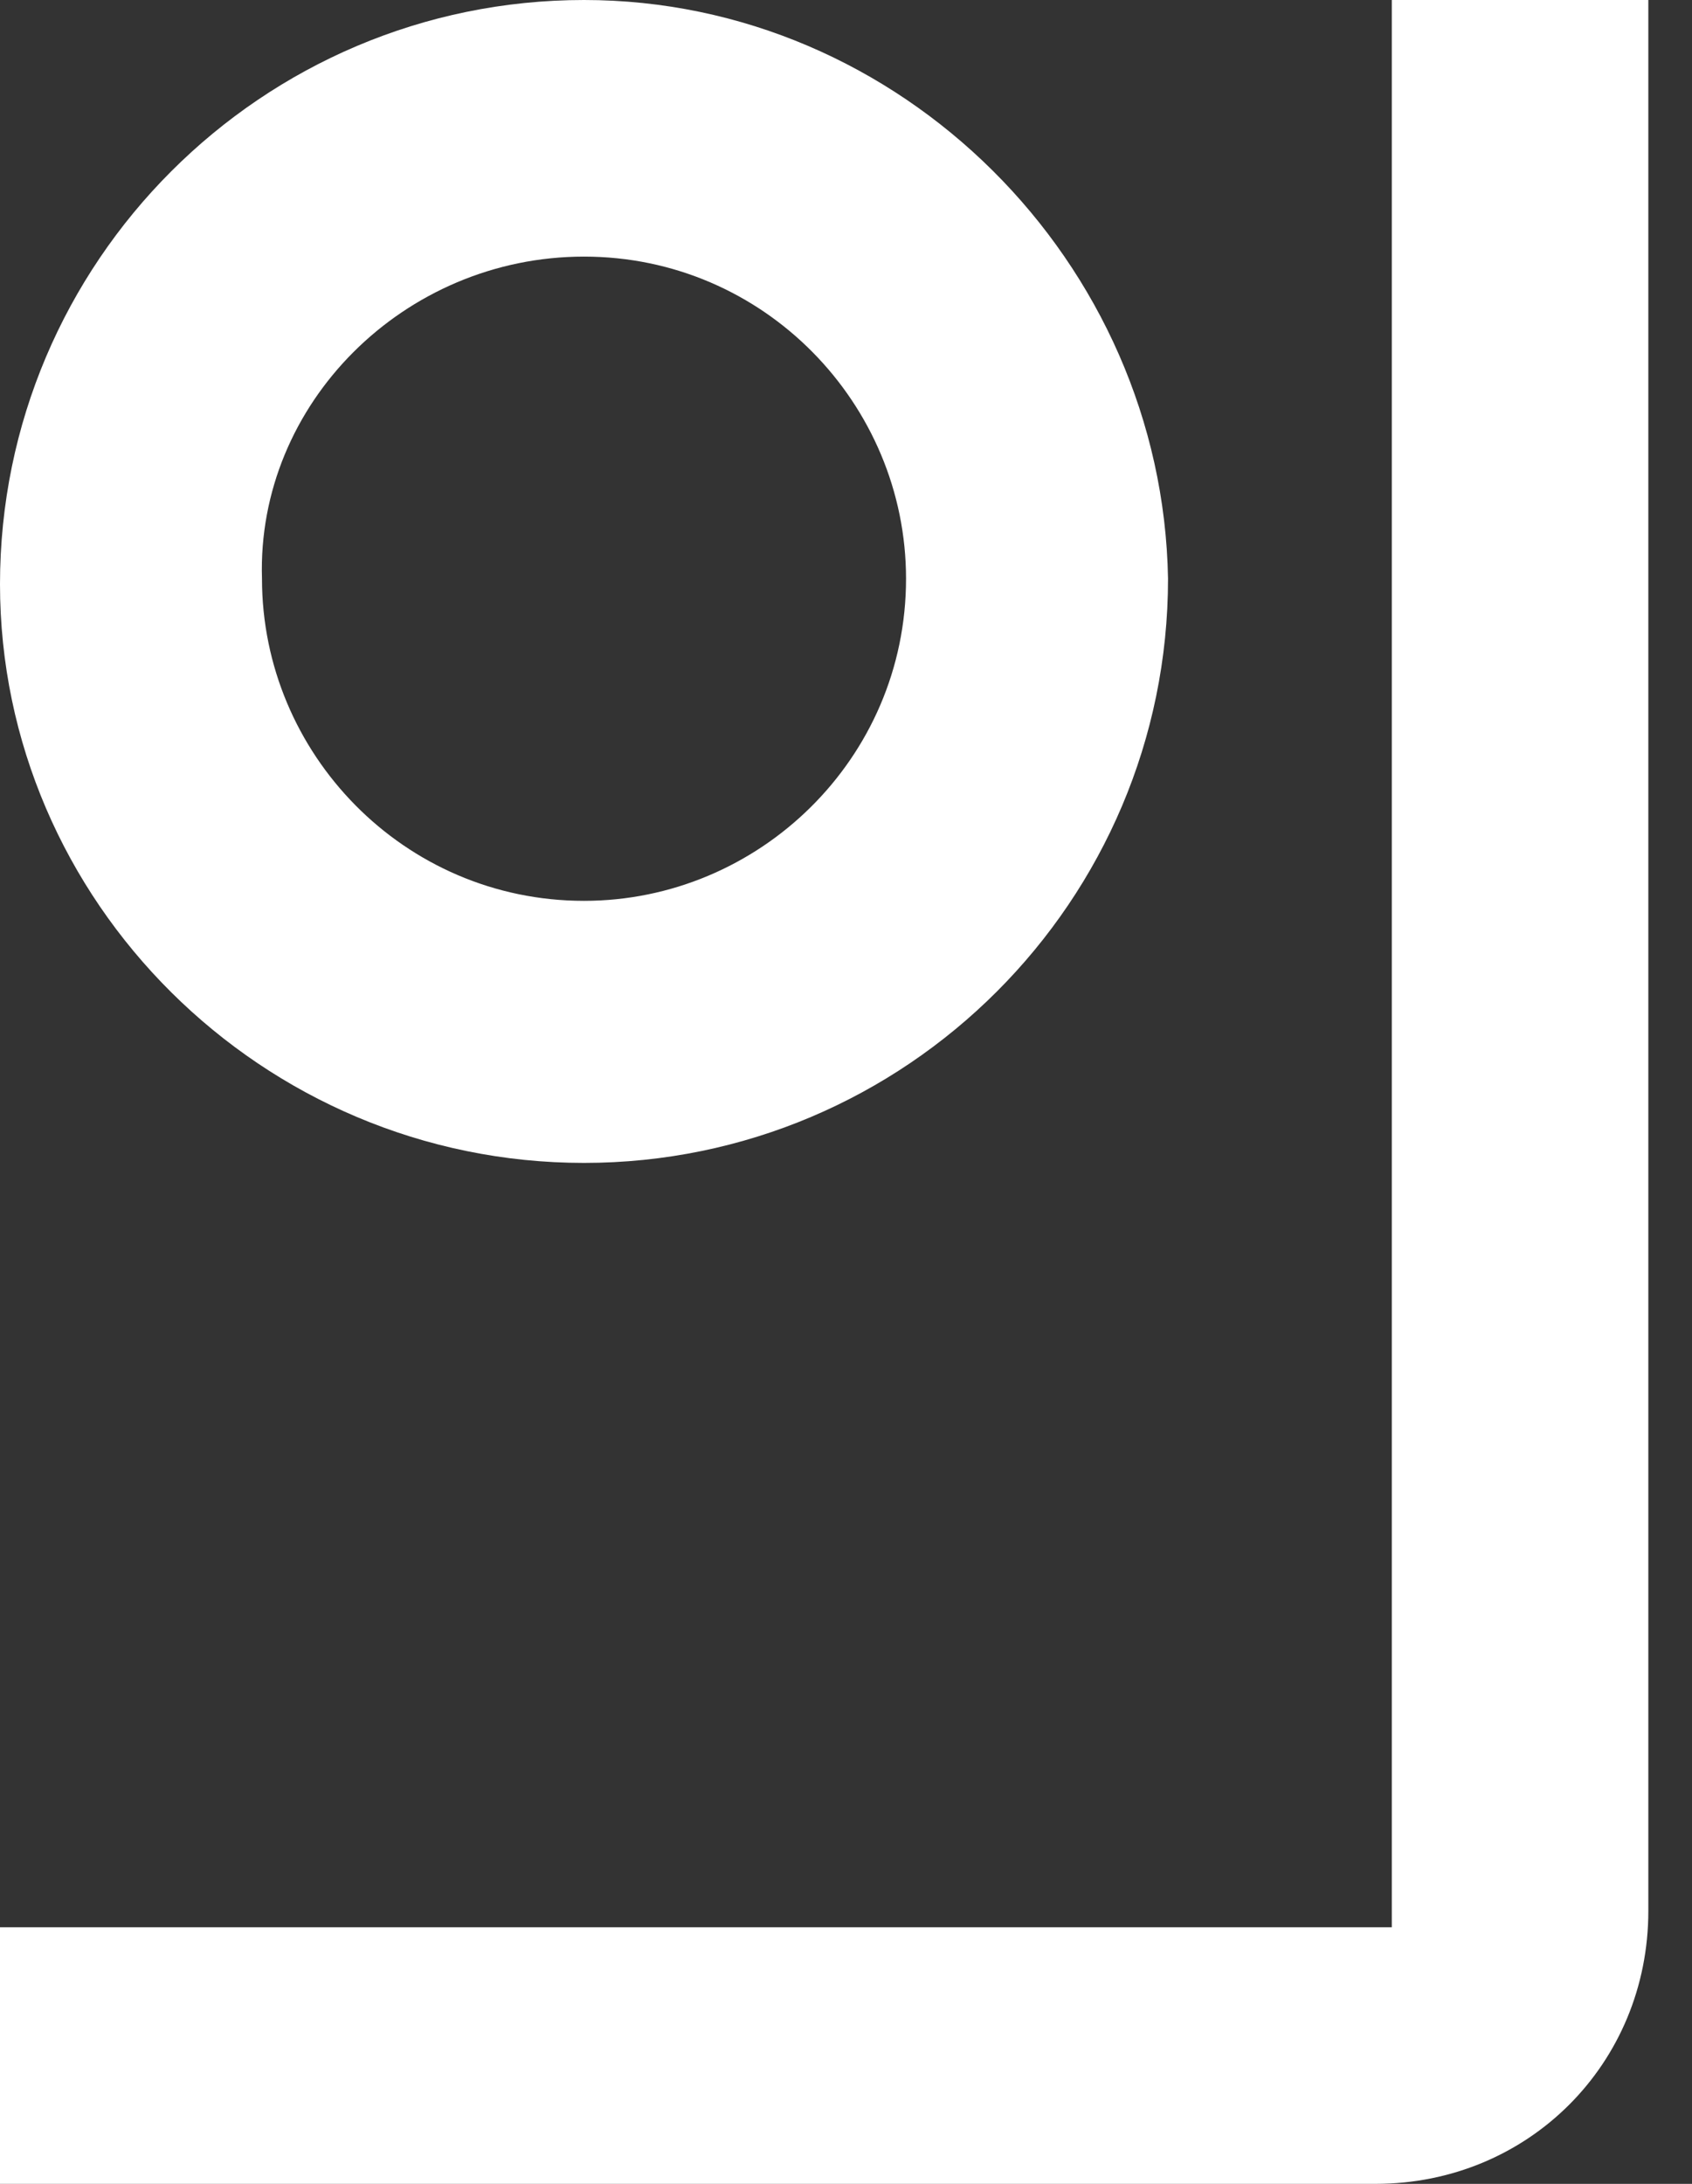
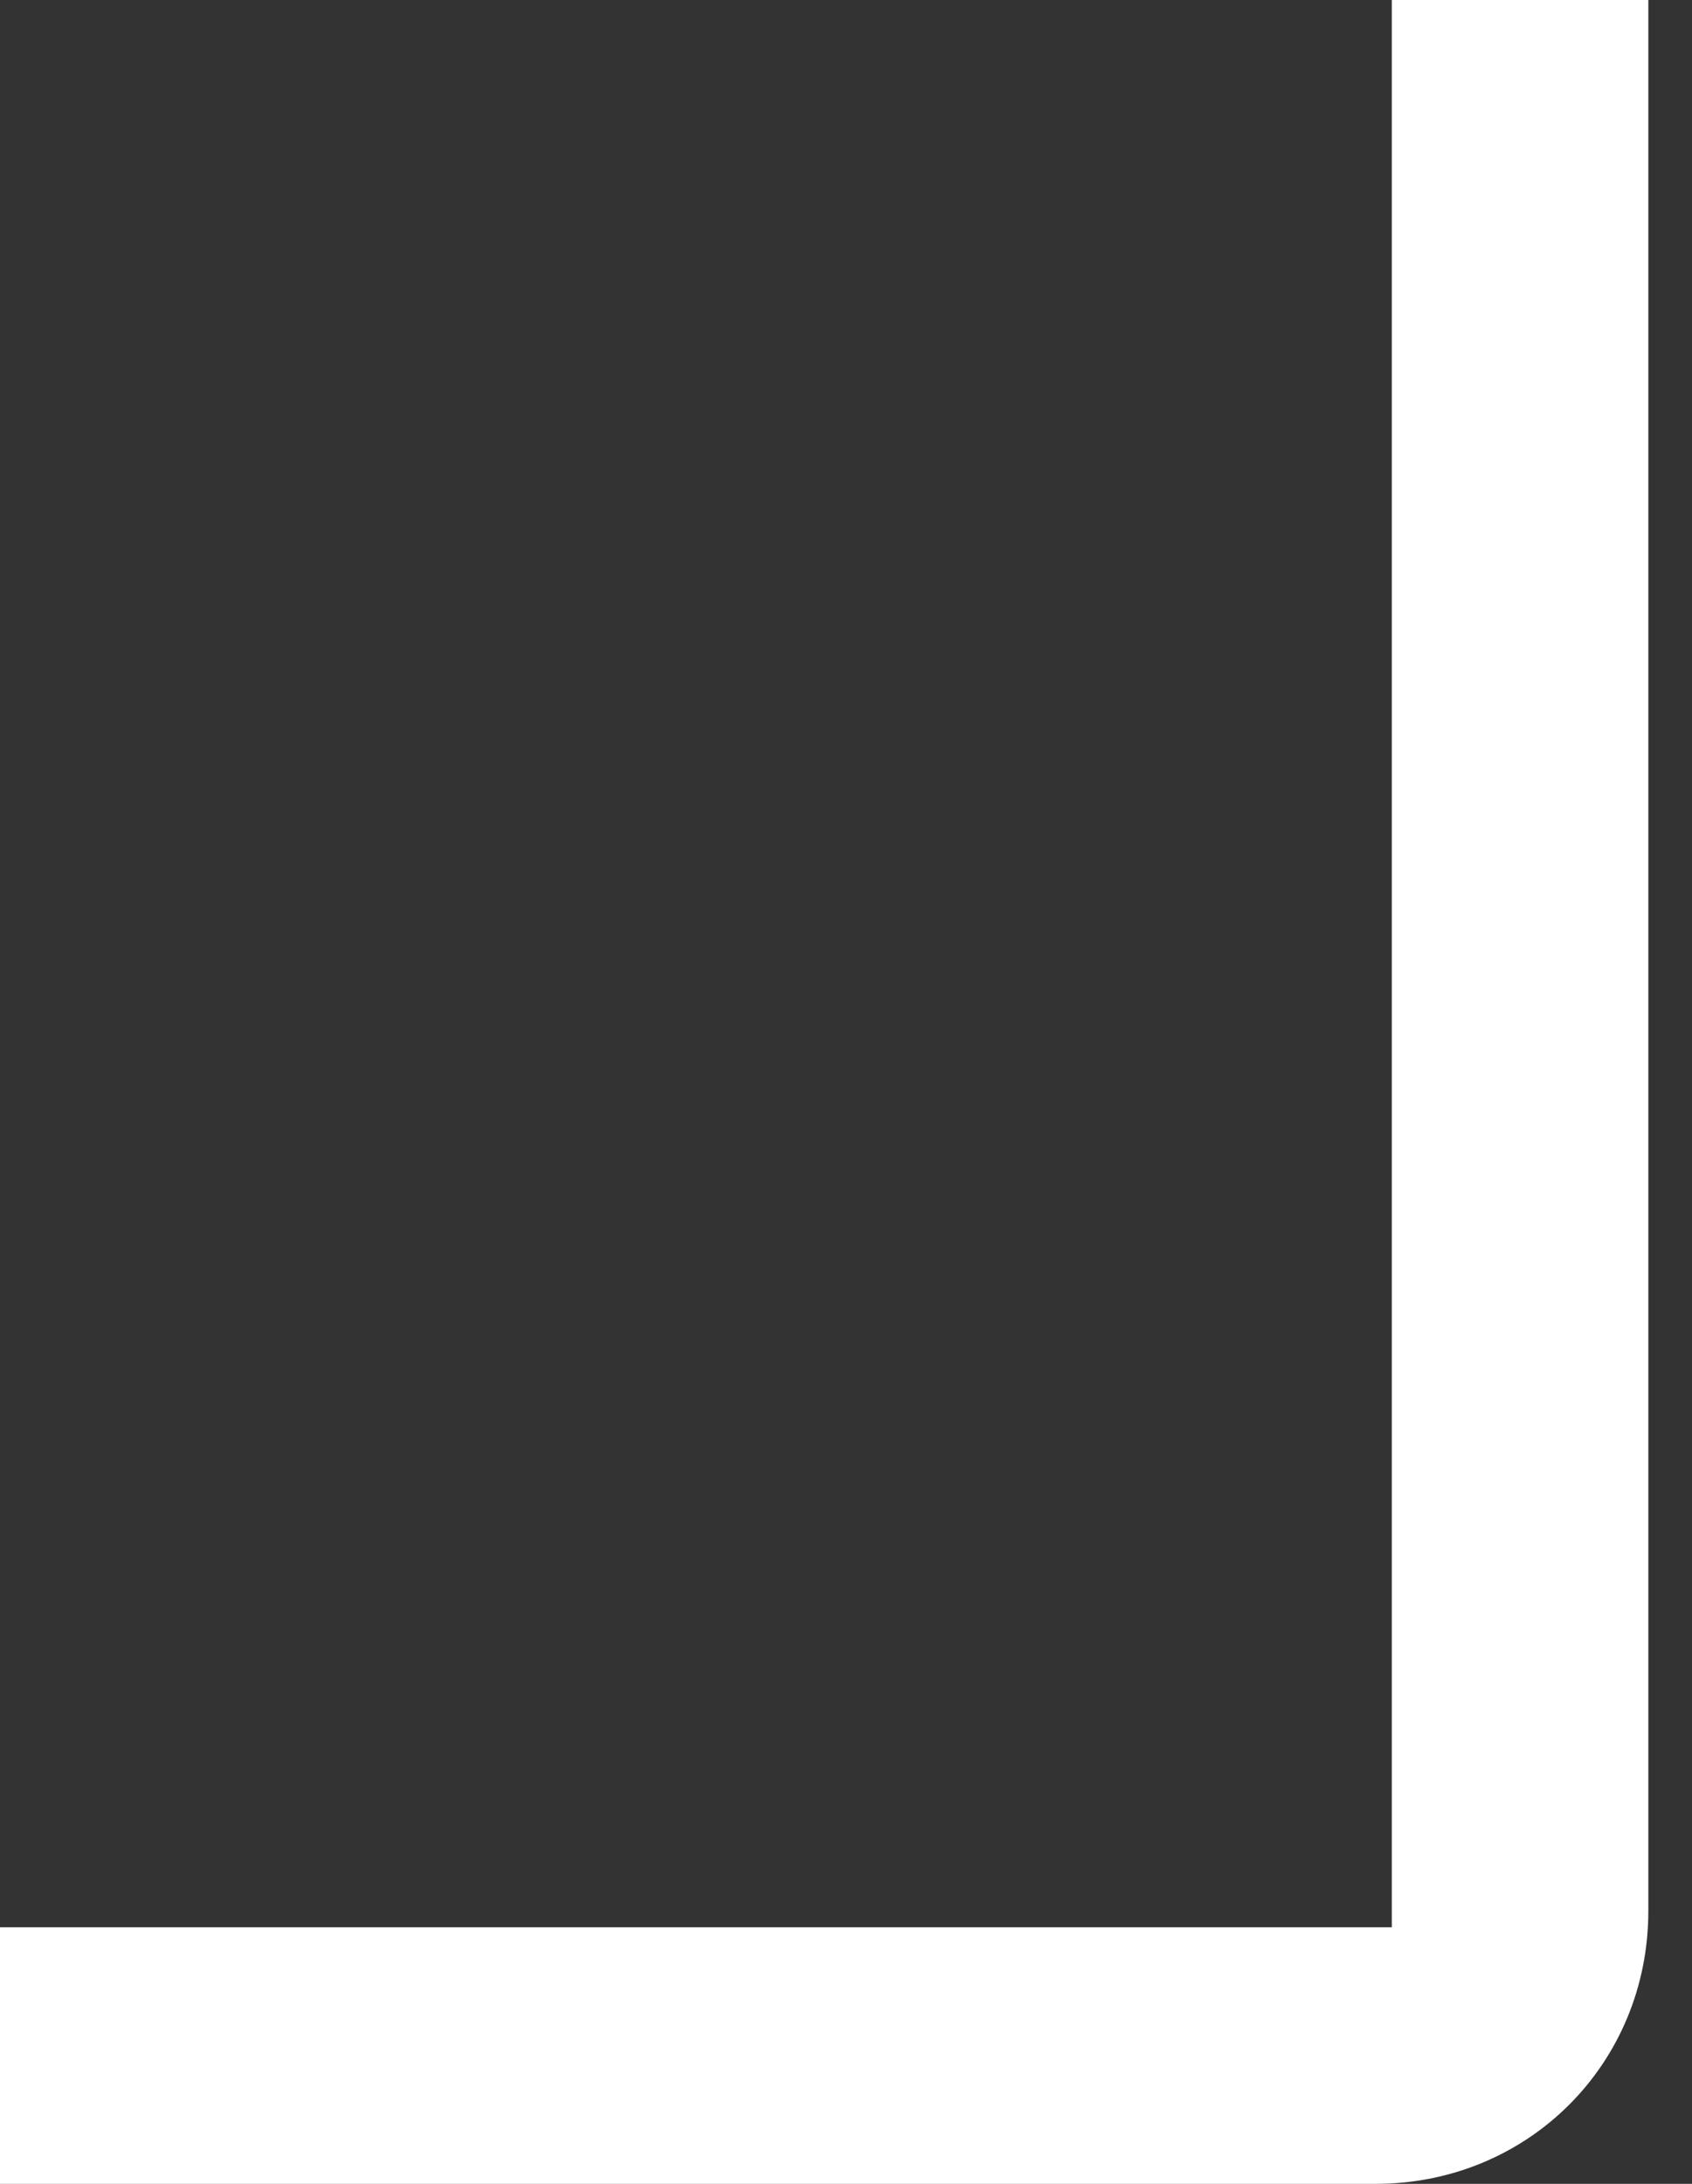
<svg xmlns="http://www.w3.org/2000/svg" version="1.1" id="Layer_1" x="0px" y="0px" viewBox="0 0 31 40" style="enable-background:new 0 0 31 40;" xml:space="preserve">
  <rect x="0" y="0" width="31" height="40" fill="#333333" stroke="none" />
  <style type="text/css">
	.st0{fill:#FFFFFF;}
</style>
  <path class="st0" d="M25.5,0v35.3H0V40h25.2c2.8,0,5-2.2,5-5V0H25.5z" />
-   <path class="st0" d="M10.7,4.7c3.3,0,5.9,2.7,5.9,5.9c0,3.3-2.7,5.9-5.9,5.9c-3.3,0-5.9-2.7-5.9-5.9C4.7,7.4,7.4,4.7,10.7,4.7z   M10.7,21.3c5.9,0,10.7-4.8,10.7-10.7C21.3,4.8,16.5,0,10.7,0C4.8,0,0,4.8,0,10.7C0,16.5,4.8,21.3,10.7,21.3z" />
</svg>